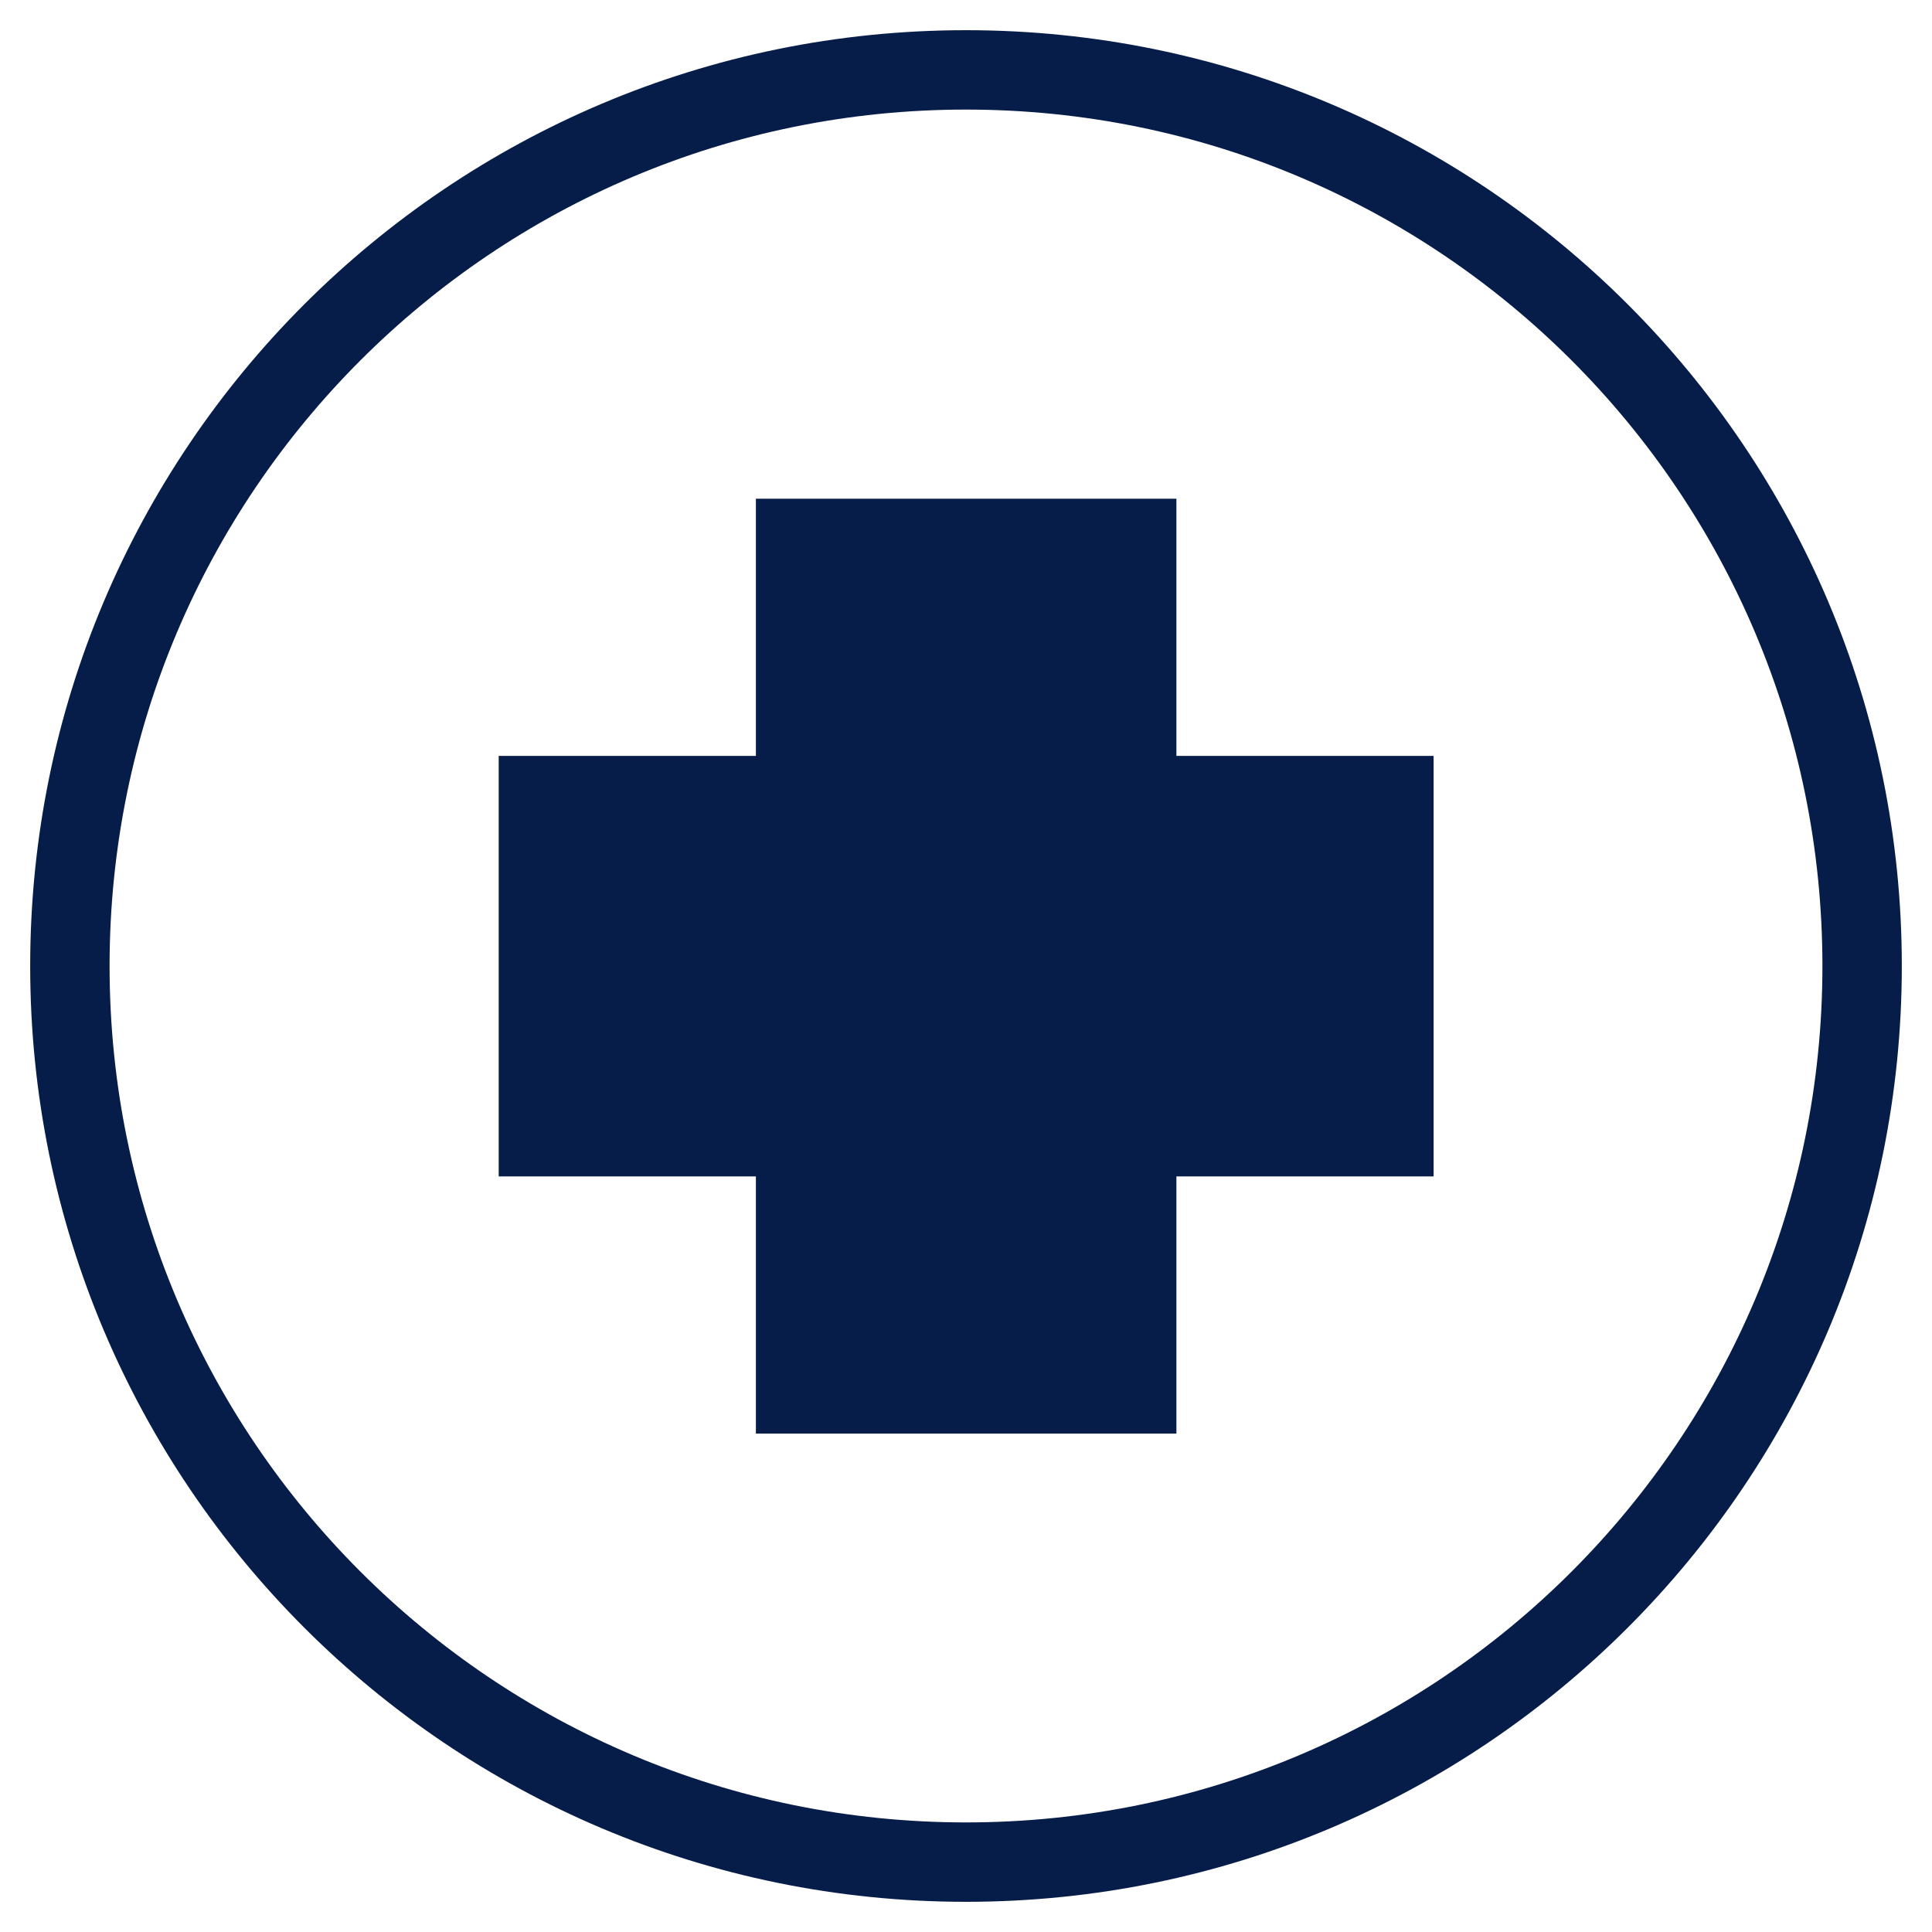
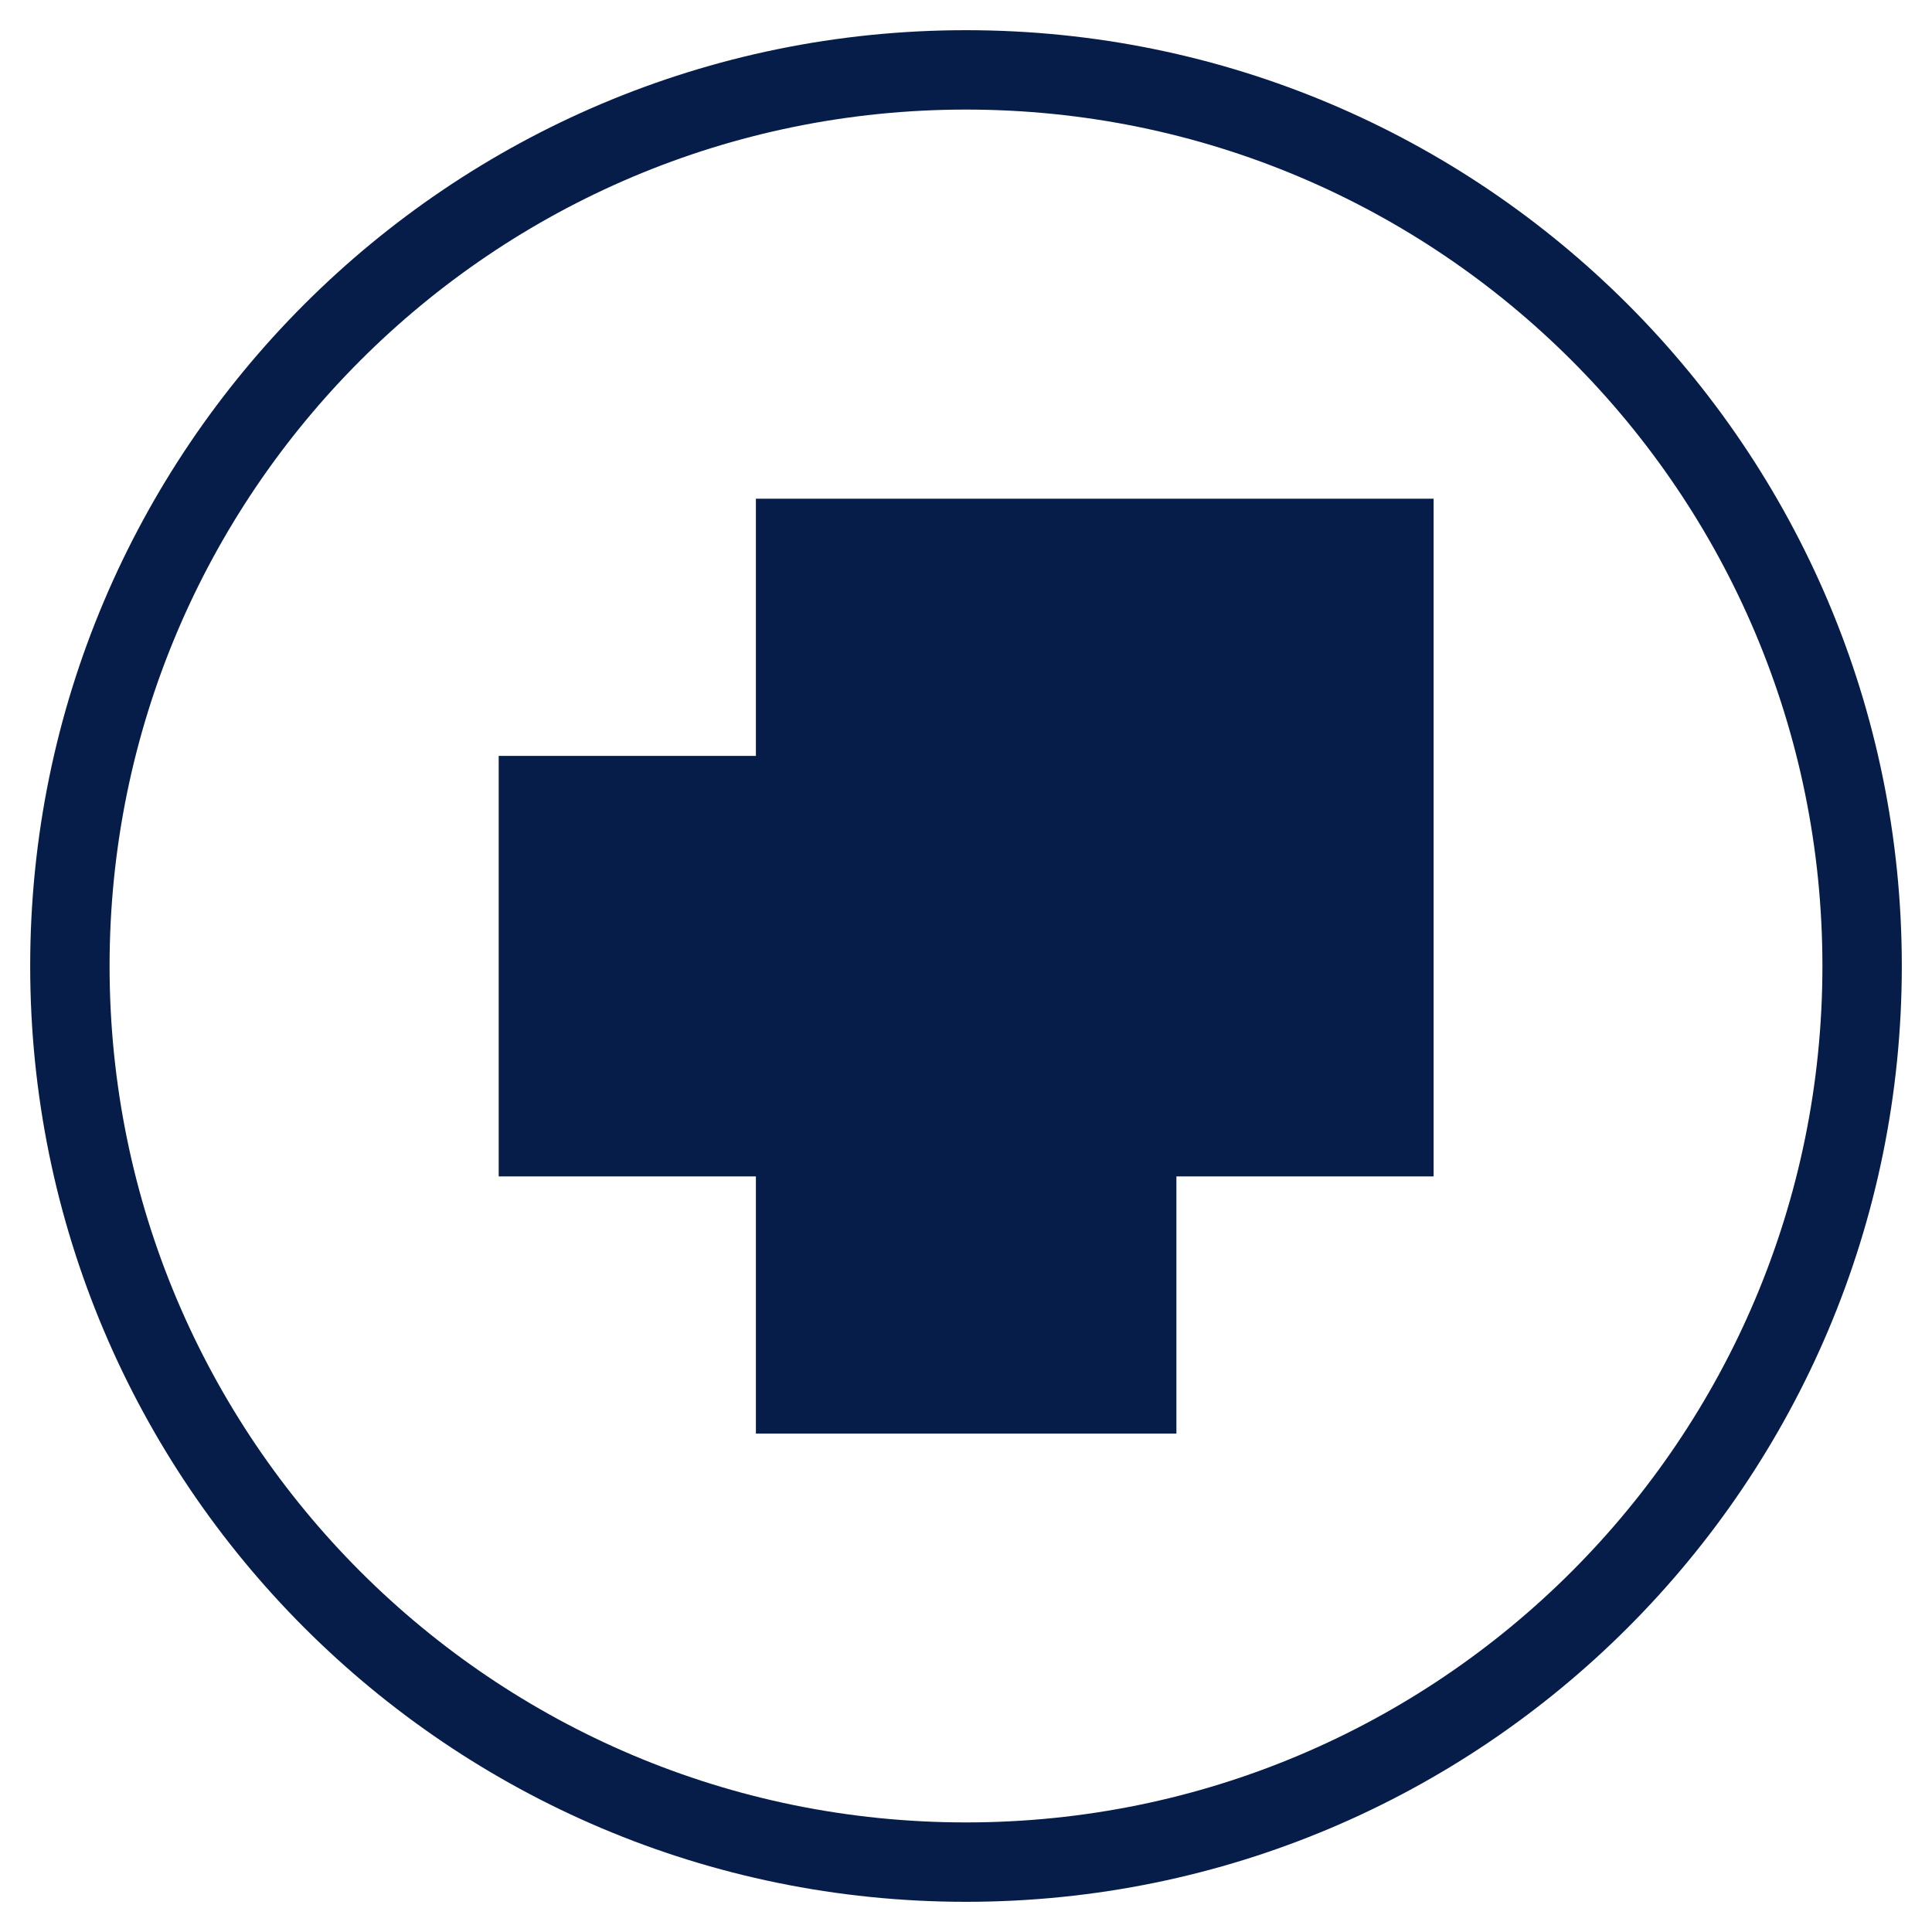
<svg xmlns="http://www.w3.org/2000/svg" id="Ebene_1" version="1.1" viewBox="0 0 64 64">
-   <path d="M38.97,16.52h-13.93v8.52h-8.52v13.93h8.52v8.52h13.93v-8.52h8.52v-13.93h-8.52v-8.52ZM32,1C14.88,1,1,14.88,1,32s13.88,31,31,31,31-13.88,31-31S49.12,1,32,1ZM32,60.37c-15.67,0-28.37-12.7-28.37-28.37S16.33,3.63,32,3.63s28.37,12.7,28.37,28.37-12.7,28.37-28.37,28.37h0Z" fill="#071d49" />
+   <path d="M38.97,16.52h-13.93v8.52h-8.52v13.93h8.52v8.52h13.93v-8.52h8.52v-13.93v-8.52ZM32,1C14.88,1,1,14.88,1,32s13.88,31,31,31,31-13.88,31-31S49.12,1,32,1ZM32,60.37c-15.67,0-28.37-12.7-28.37-28.37S16.33,3.63,32,3.63s28.37,12.7,28.37,28.37-12.7,28.37-28.37,28.37h0Z" fill="#071d49" />
</svg>